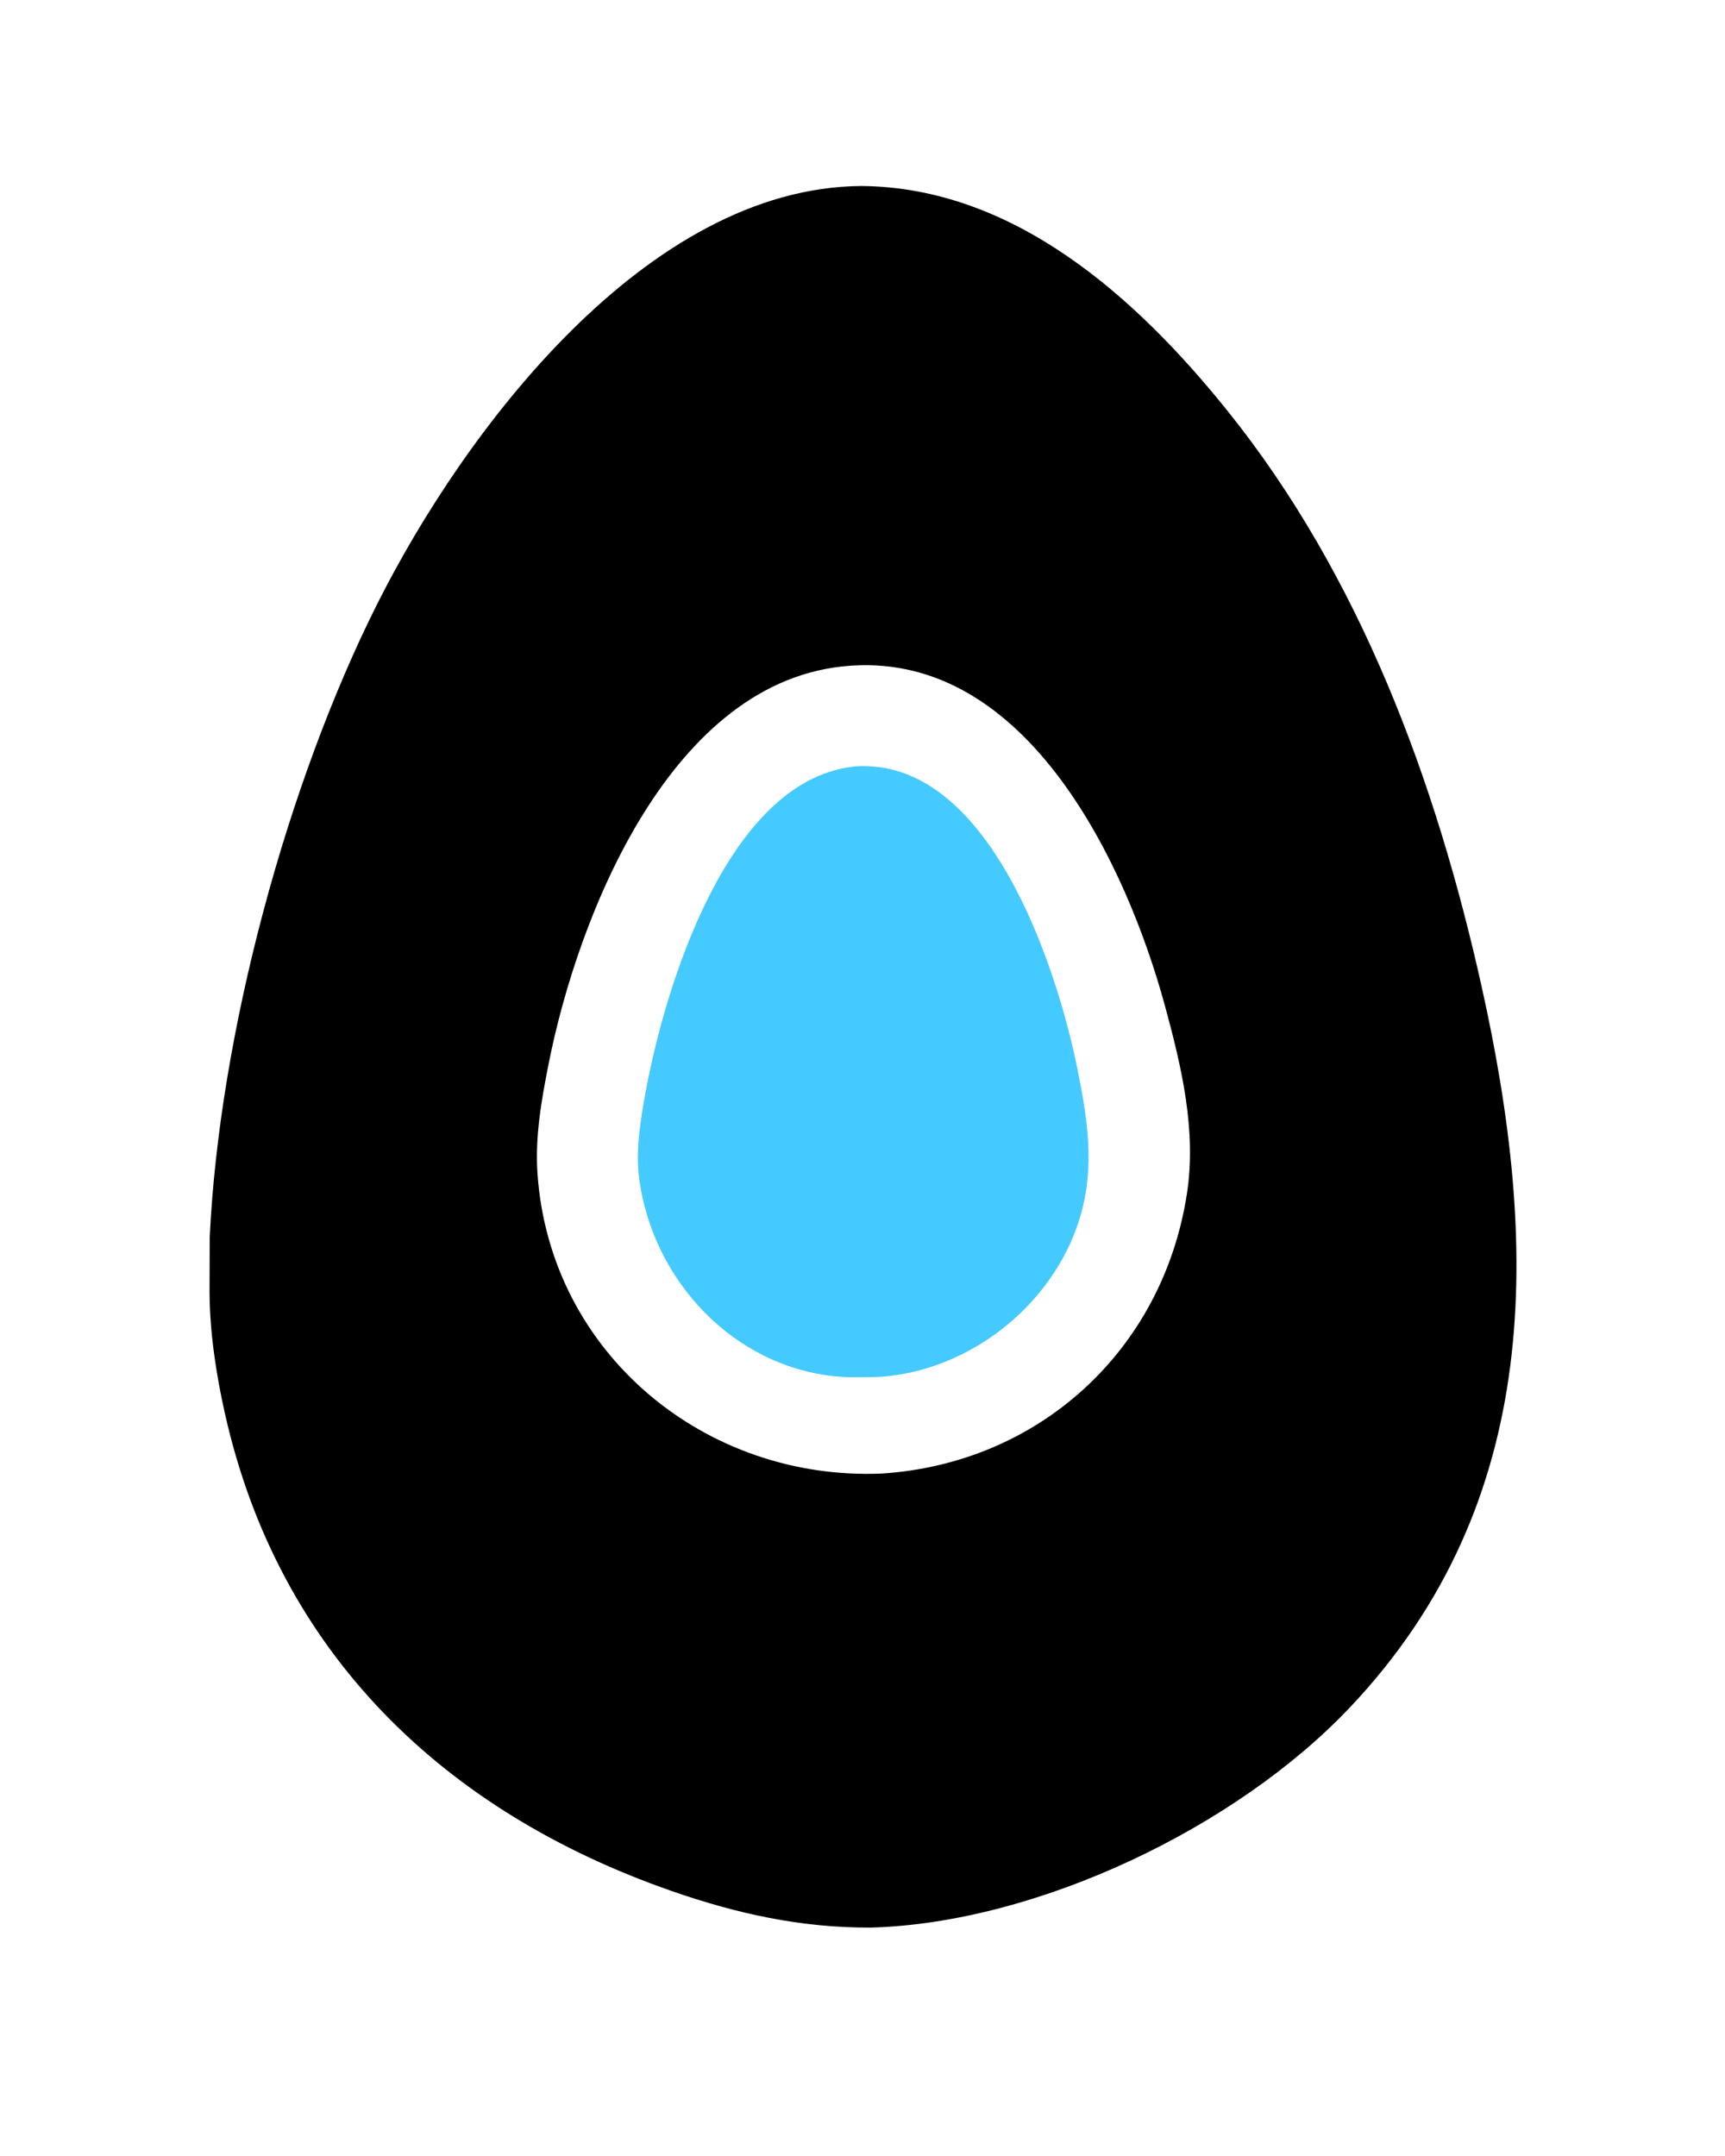
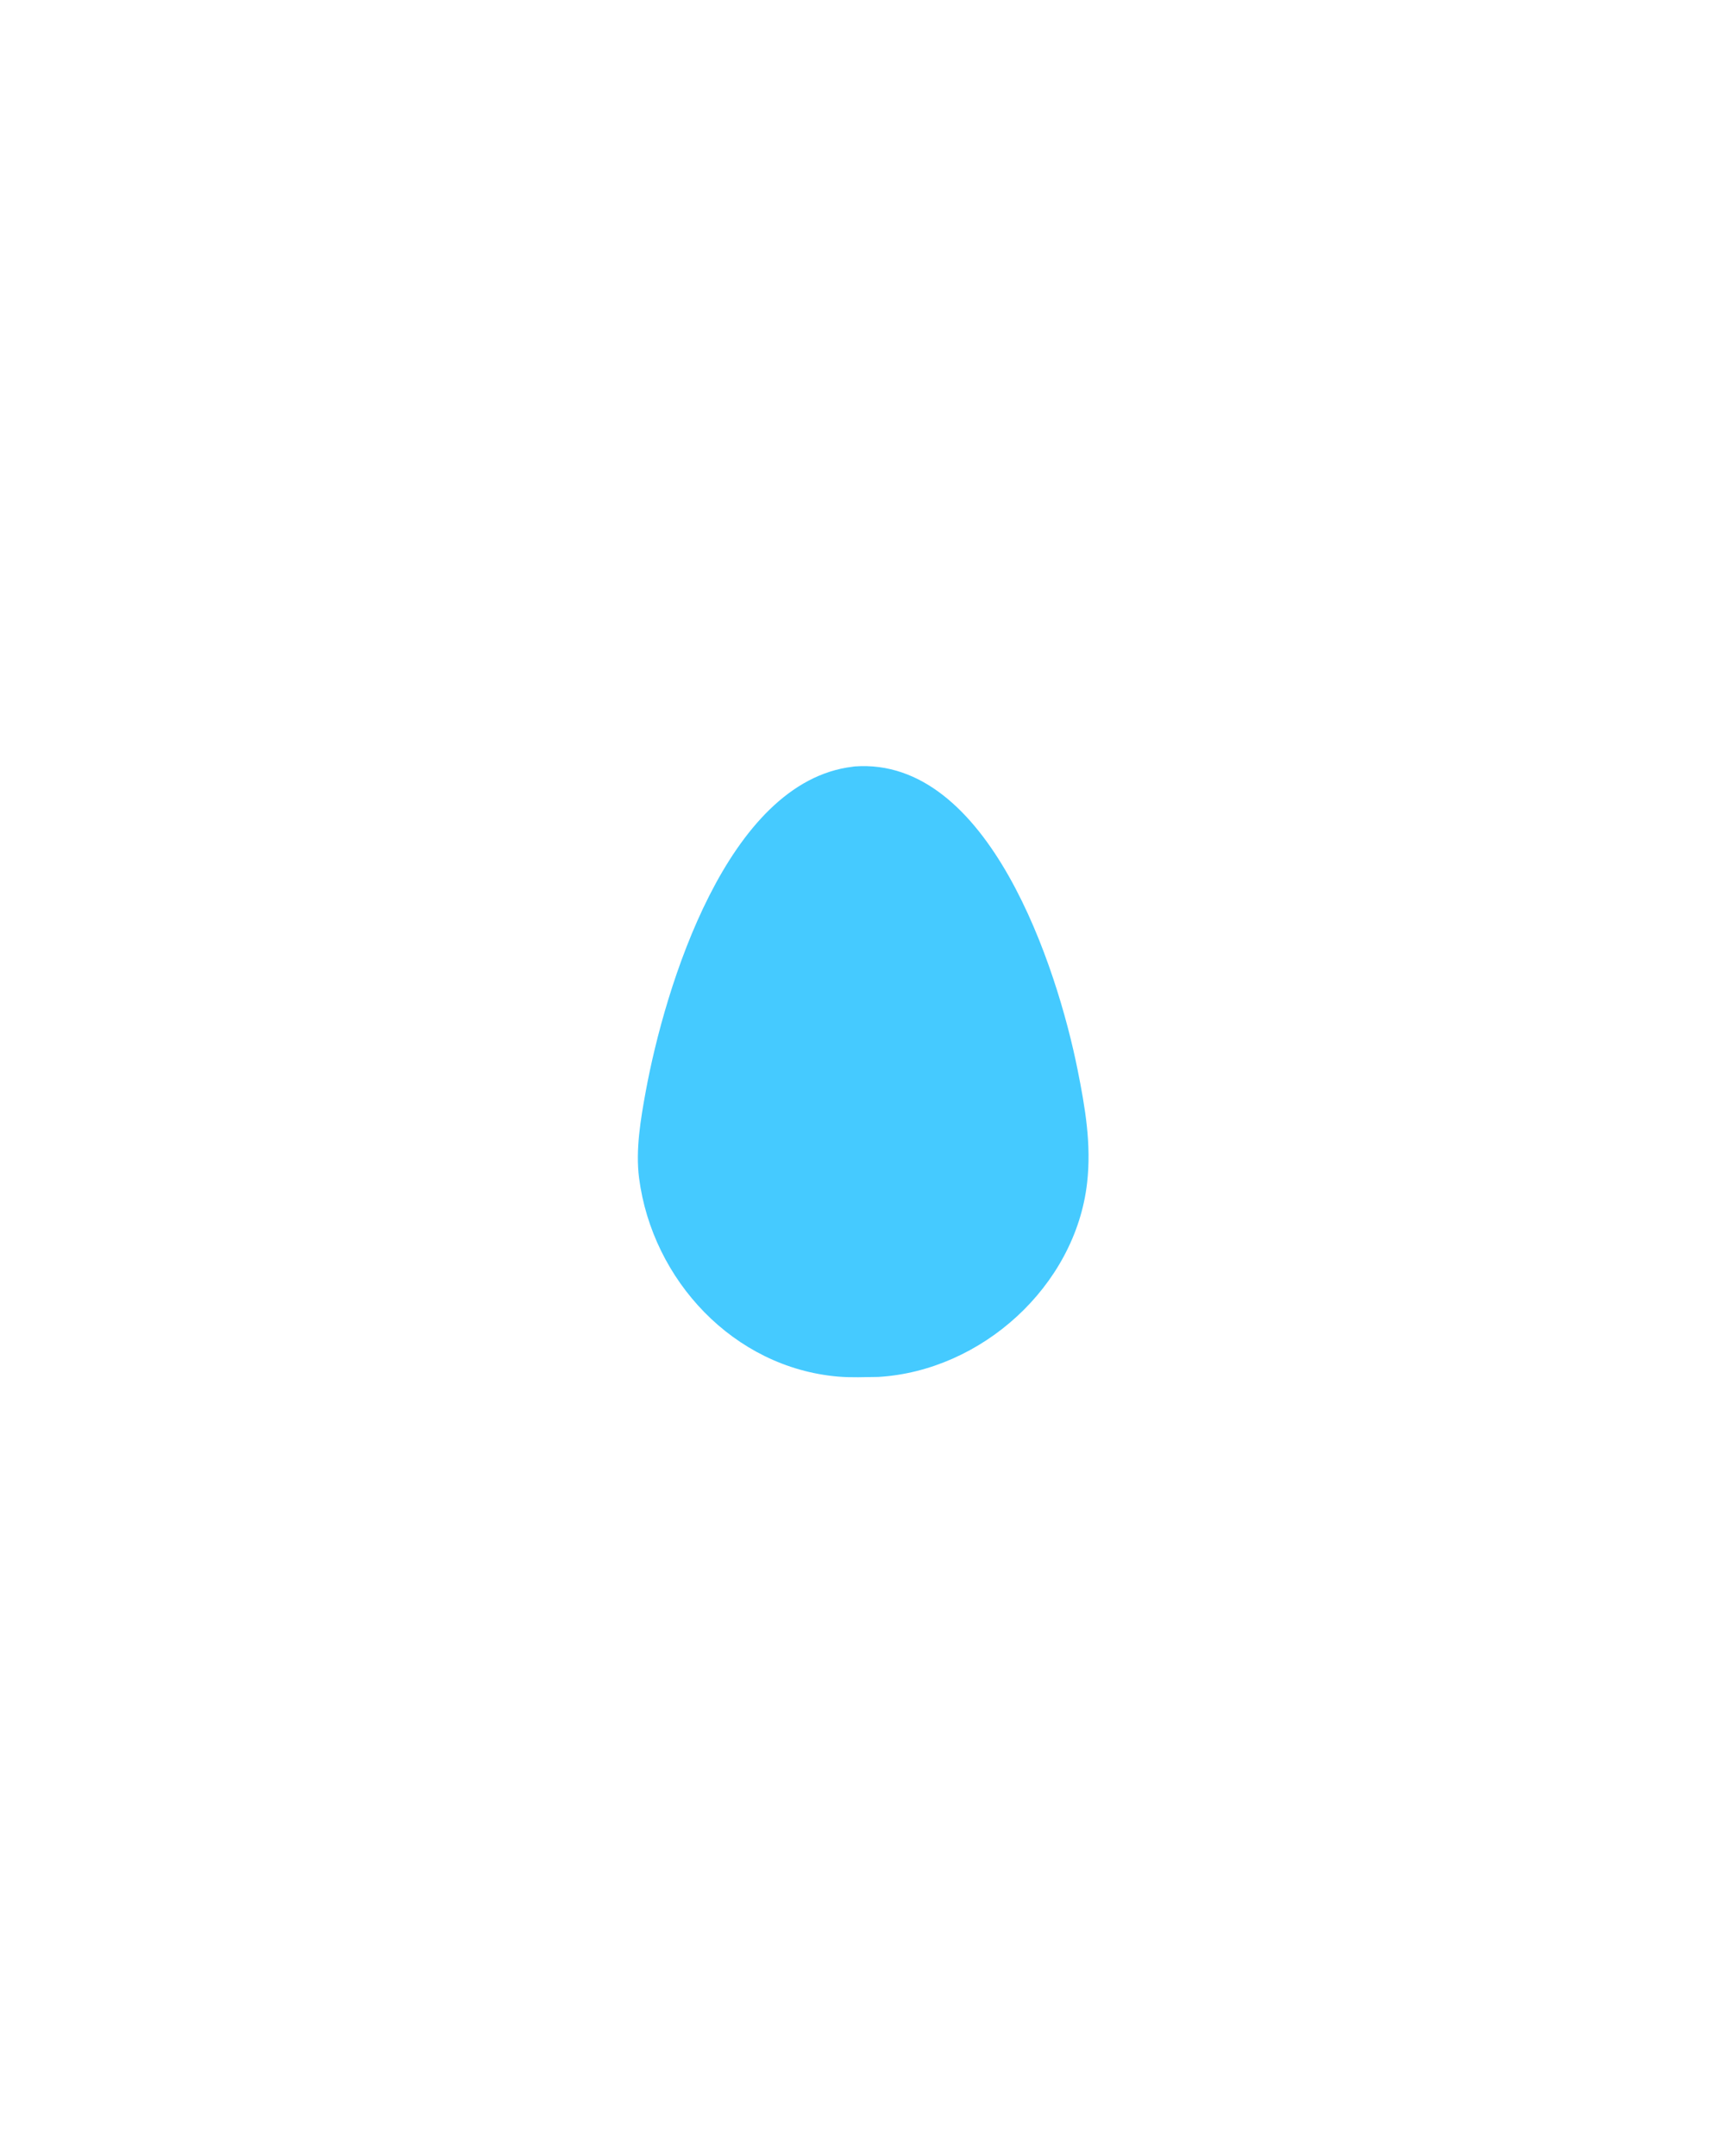
<svg xmlns="http://www.w3.org/2000/svg" version="1.1" style="display: block;" viewBox="0 0 1638 2048" width="640" height="800">
-   <path transform="translate(0,0)" fill="rgb(0,0,0)" d="M 817.567 176.693 C 962.706 177.64 1079.04 282.507 1165.27 389.751 C 1291.77 547.054 1363.64 742.049 1407.08 937.265 C 1461.2 1180.48 1467.07 1426.03 1282.15 1621.69 C 1173.93 1736.2 984.891 1826.54 827.25 1831.03 C 760.998 1831.37 699.922 1817.97 637.591 1796.24 C 420.982 1720.73 264.079 1569.78 213.276 1342.04 C 205.12 1305.48 199.162 1266.41 198.83 1228.85 L 198.991 1175.25 C 208.124 981.962 272.542 744.181 357.873 574.118 C 440.814 408.819 614.025 178.374 817.567 176.693 z M 806.911 632.429 C 637.046 644.515 548.551 870.494 520.889 1010.5 C 514.042 1045.15 507.823 1079.92 510.343 1115.41 C 522.453 1285.95 669.935 1406.76 837.25 1399.73 C 985.828 1390.22 1103.71 1283.74 1127.05 1134.5 C 1136.45 1074.41 1122.14 1013.73 1106.37 955.798 C 1069.92 821.839 975.972 620.681 807.962 632.348 L 806.911 632.429 z" />
  <path transform="translate(0,0)" fill="rgb(69,202,255)" d="M 809.384 728.354 L 811.5 728.046 C 939.108 718.653 1004.03 919.624 1023.34 1016.41 C 1030.49 1052.21 1036.5 1086.91 1032.33 1123.61 C 1021.16 1221.87 931.889 1302.23 833.962 1307.97 C 821.344 1308.09 808.296 1308.73 795.732 1307.64 C 696.543 1299.06 619.355 1215.91 606.794 1119.02 C 603.335 1092.34 608.298 1062.95 613.142 1036.63 C 631.324 937.84 690.354 742.826 809.384 728.354 z" />
</svg>